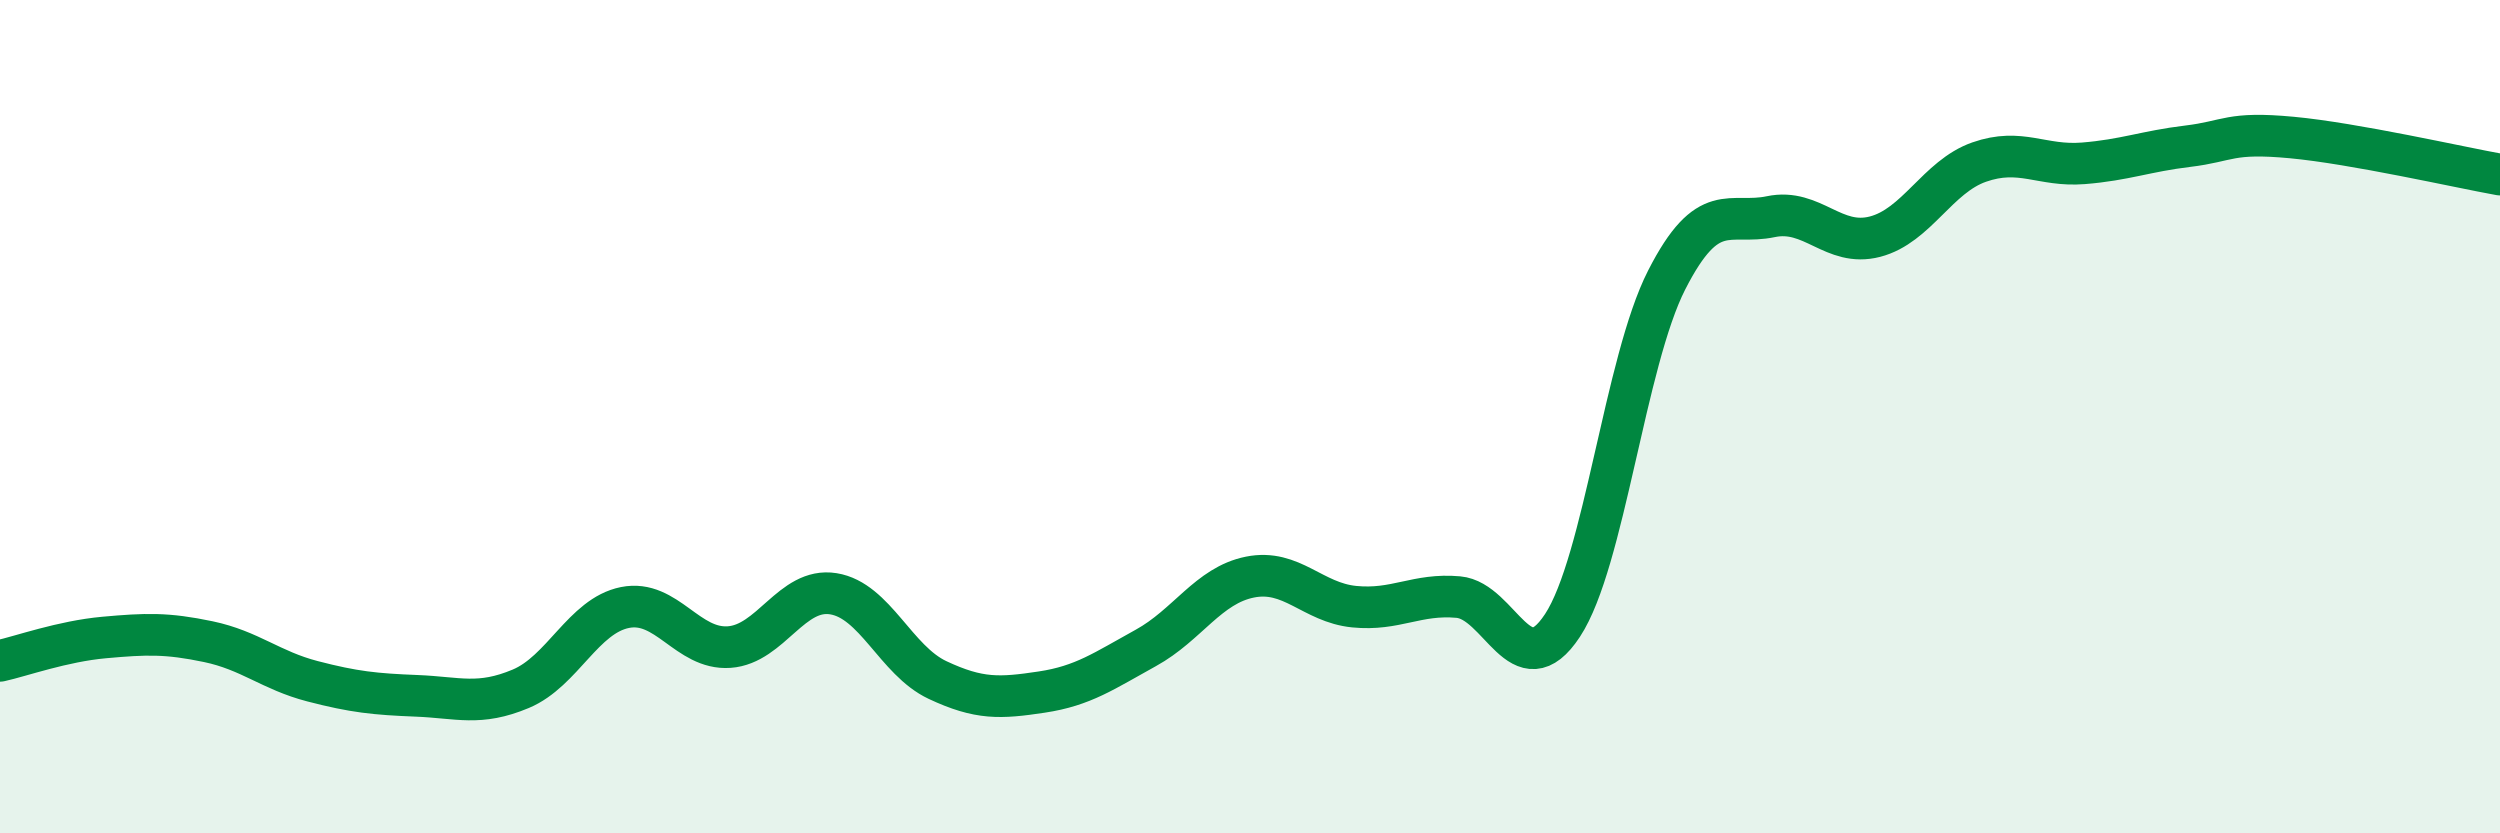
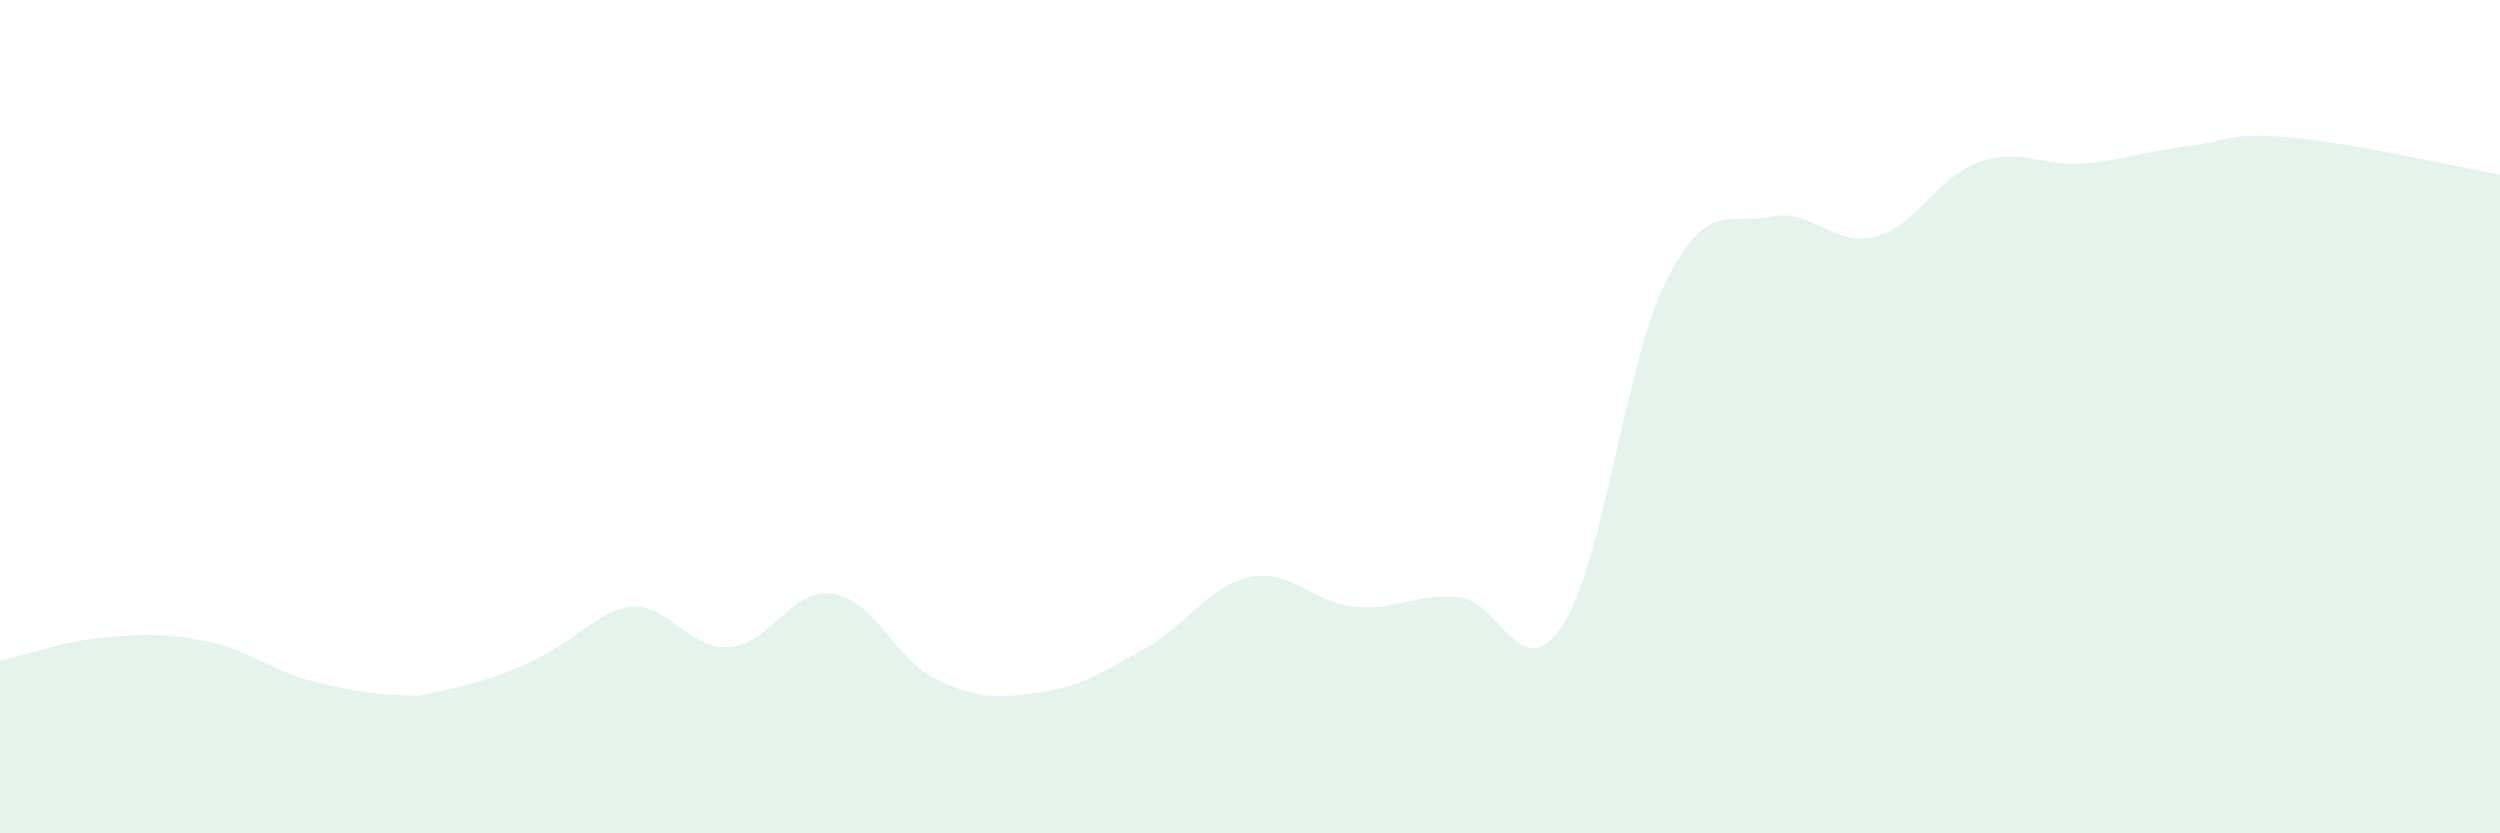
<svg xmlns="http://www.w3.org/2000/svg" width="60" height="20" viewBox="0 0 60 20">
-   <path d="M 0,15.86 C 0.5,15.75 1.5,15.39 2.5,15.3 C 3.5,15.21 4,15.19 5,15.4 C 6,15.61 6.5,16.09 7.5,16.35 C 8.5,16.61 9,16.66 10,16.7 C 11,16.74 11.5,16.95 12.5,16.53 C 13.5,16.11 14,14.78 15,14.58 C 16,14.38 16.5,15.6 17.5,15.53 C 18.5,15.46 19,14.09 20,14.25 C 21,14.41 21.5,15.85 22.5,16.32 C 23.5,16.79 24,16.76 25,16.61 C 26,16.46 26.5,16.1 27.5,15.55 C 28.5,15 29,14.05 30,13.85 C 31,13.65 31.5,14.46 32.5,14.56 C 33.5,14.66 34,14.24 35,14.33 C 36,14.42 36.5,16.53 37.5,15.01 C 38.5,13.49 39,8.68 40,6.72 C 41,4.76 41.5,5.41 42.5,5.2 C 43.5,4.99 44,5.94 45,5.68 C 46,5.42 46.5,4.24 47.5,3.89 C 48.5,3.54 49,4 50,3.92 C 51,3.84 51.5,3.63 52.5,3.51 C 53.5,3.39 53.5,3.16 55,3.3 C 56.5,3.44 59,4.01 60,4.19L60 20L0 20Z" fill="#008740" opacity="0.1" stroke-linecap="round" stroke-linejoin="round" />
-   <path d="M 0,15.86 C 0.5,15.75 1.5,15.39 2.5,15.3 C 3.5,15.21 4,15.19 5,15.4 C 6,15.61 6.5,16.09 7.5,16.35 C 8.5,16.61 9,16.66 10,16.7 C 11,16.74 11.5,16.95 12.5,16.53 C 13.5,16.11 14,14.78 15,14.58 C 16,14.38 16.5,15.6 17.5,15.53 C 18.5,15.46 19,14.09 20,14.25 C 21,14.41 21.5,15.85 22.5,16.32 C 23.5,16.79 24,16.76 25,16.61 C 26,16.46 26.5,16.1 27.5,15.55 C 28.5,15 29,14.05 30,13.85 C 31,13.65 31.5,14.46 32.5,14.56 C 33.5,14.66 34,14.24 35,14.33 C 36,14.42 36.5,16.53 37.5,15.01 C 38.5,13.49 39,8.68 40,6.72 C 41,4.76 41.5,5.41 42.5,5.2 C 43.5,4.99 44,5.94 45,5.68 C 46,5.42 46.5,4.24 47.5,3.89 C 48.5,3.54 49,4 50,3.92 C 51,3.84 51.5,3.63 52.5,3.51 C 53.5,3.39 53.5,3.16 55,3.3 C 56.5,3.44 59,4.01 60,4.19" stroke="#008740" stroke-width="1" fill="none" stroke-linecap="round" stroke-linejoin="round" />
+   <path d="M 0,15.86 C 0.5,15.75 1.5,15.39 2.5,15.3 C 3.5,15.21 4,15.19 5,15.4 C 6,15.61 6.5,16.09 7.5,16.35 C 8.5,16.61 9,16.66 10,16.7 C 13.5,16.11 14,14.78 15,14.58 C 16,14.38 16.5,15.6 17.5,15.53 C 18.5,15.46 19,14.09 20,14.25 C 21,14.41 21.5,15.85 22.5,16.32 C 23.5,16.79 24,16.76 25,16.61 C 26,16.46 26.5,16.1 27.5,15.55 C 28.5,15 29,14.05 30,13.85 C 31,13.65 31.5,14.46 32.5,14.56 C 33.5,14.66 34,14.24 35,14.33 C 36,14.42 36.5,16.53 37.5,15.01 C 38.5,13.49 39,8.68 40,6.72 C 41,4.76 41.5,5.41 42.5,5.2 C 43.5,4.99 44,5.94 45,5.68 C 46,5.42 46.5,4.24 47.5,3.89 C 48.5,3.54 49,4 50,3.92 C 51,3.84 51.5,3.63 52.5,3.51 C 53.5,3.39 53.5,3.16 55,3.3 C 56.5,3.44 59,4.01 60,4.19L60 20L0 20Z" fill="#008740" opacity="0.1" stroke-linecap="round" stroke-linejoin="round" />
</svg>